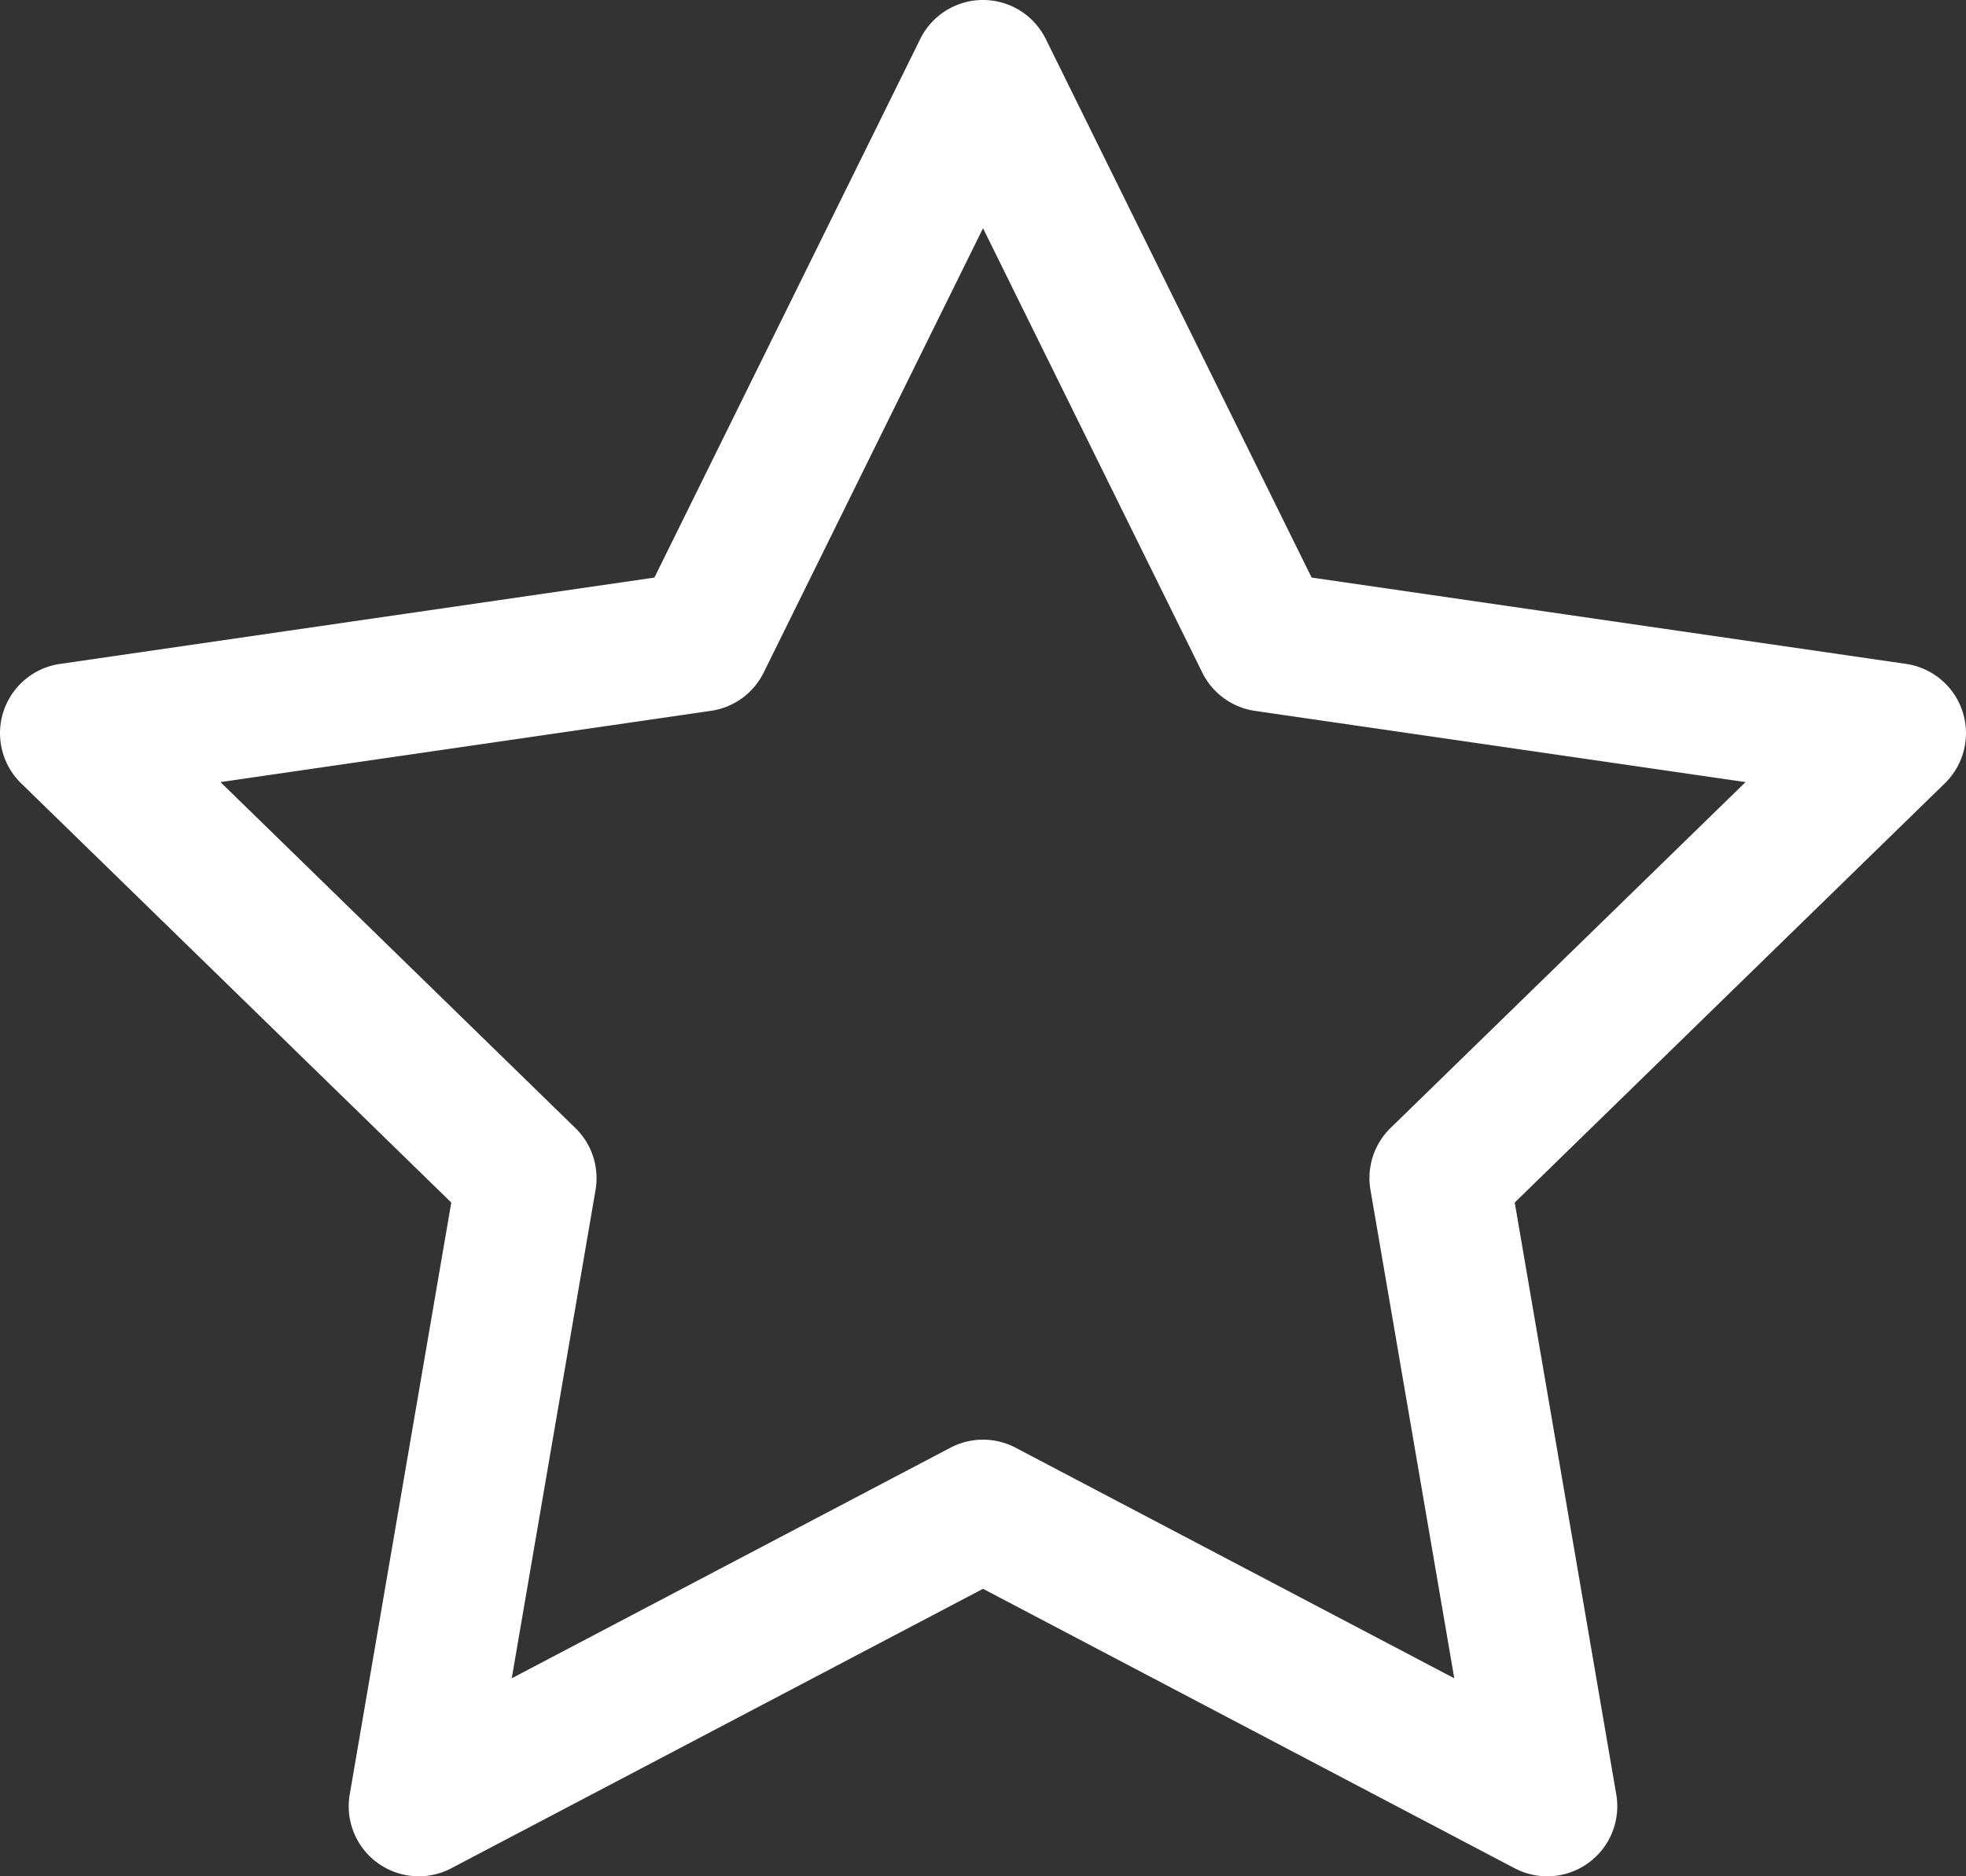
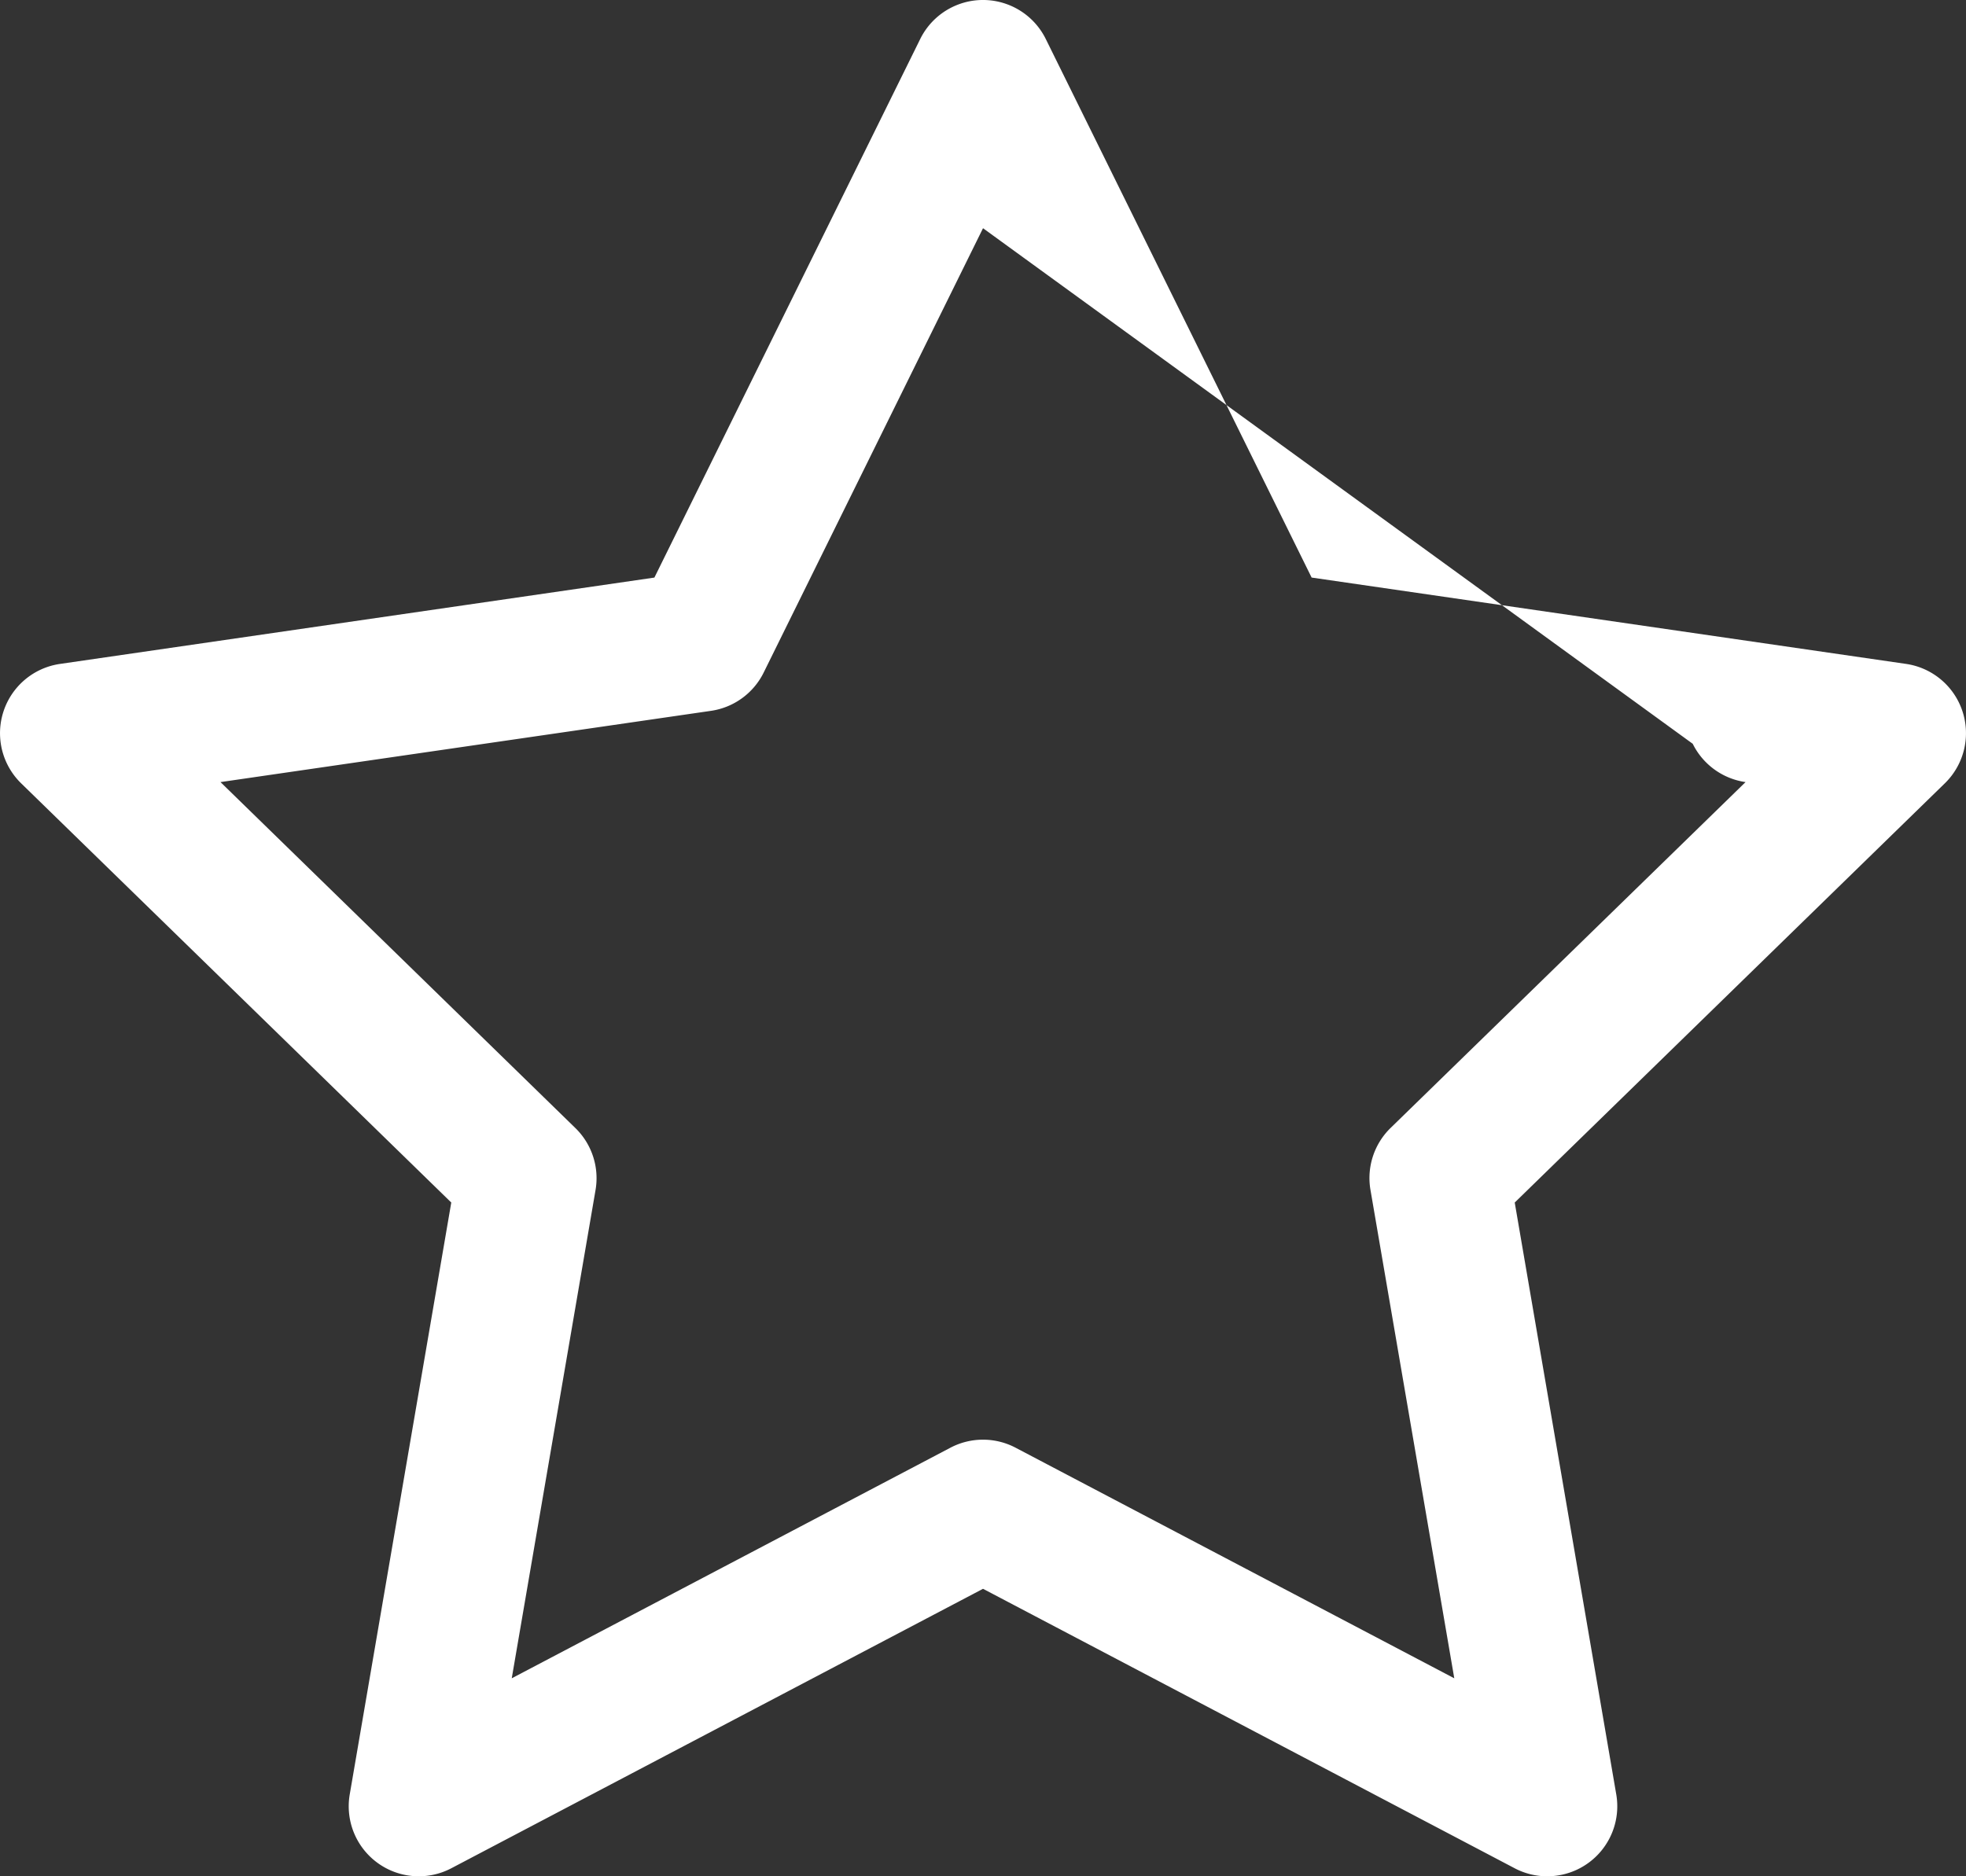
<svg xmlns="http://www.w3.org/2000/svg" width="85.598" height="81.708" viewBox="0 0 85.598 81.708">
  <rect x="0" y="0" width="85.598" height="81.708" fill="#333333" stroke="none" />
  <defs>
    <style>
      .cls-1 {
        fill: #fff;
      }
    </style>
  </defs>
  <g id="star-svgrepo-com" transform="translate(0 -7.976)">
    <g id="Group_134" data-name="Group 134" transform="translate(0 7.976)">
-       <path id="Path_2753" data-name="Path 2753" class="cls-1" d="M67.366,89.684a3.047,3.047,0,0,1-1.418-.35L42.8,77.164,19.651,89.333a3.049,3.049,0,0,1-4.424-3.214l4.421-25.776L.921,42.088a3.049,3.049,0,0,1,1.69-5.2l25.881-3.76L40.065,9.676a3.048,3.048,0,0,1,5.468,0L57.107,33.127l25.88,3.76a3.049,3.049,0,0,1,1.69,5.2L65.95,60.343l4.421,25.776a3.049,3.049,0,0,1-3.005,3.564ZM9.6,42.034,25.052,57.1a3.047,3.047,0,0,1,.877,2.7L22.281,81.061,41.38,71.02a3.05,3.05,0,0,1,2.838,0l19.1,10.041L59.669,59.794a3.048,3.048,0,0,1,.877-2.7L76,42.034l-21.353-3.1a3.049,3.049,0,0,1-2.3-1.668L42.8,17.914l-9.55,19.35a3.049,3.049,0,0,1-2.3,1.668Z" transform="translate(0 -7.976)" />
+       <path id="Path_2753" data-name="Path 2753" class="cls-1" d="M67.366,89.684a3.047,3.047,0,0,1-1.418-.35L42.8,77.164,19.651,89.333a3.049,3.049,0,0,1-4.424-3.214l4.421-25.776L.921,42.088a3.049,3.049,0,0,1,1.69-5.2l25.881-3.76L40.065,9.676a3.048,3.048,0,0,1,5.468,0L57.107,33.127l25.88,3.76a3.049,3.049,0,0,1,1.69,5.2L65.95,60.343l4.421,25.776a3.049,3.049,0,0,1-3.005,3.564ZM9.6,42.034,25.052,57.1a3.047,3.047,0,0,1,.877,2.7L22.281,81.061,41.38,71.02a3.05,3.05,0,0,1,2.838,0l19.1,10.041L59.669,59.794a3.048,3.048,0,0,1,.877-2.7L76,42.034a3.049,3.049,0,0,1-2.3-1.668L42.8,17.914l-9.55,19.35a3.049,3.049,0,0,1-2.3,1.668Z" transform="translate(0 -7.976)" />
    </g>
  </g>
</svg>